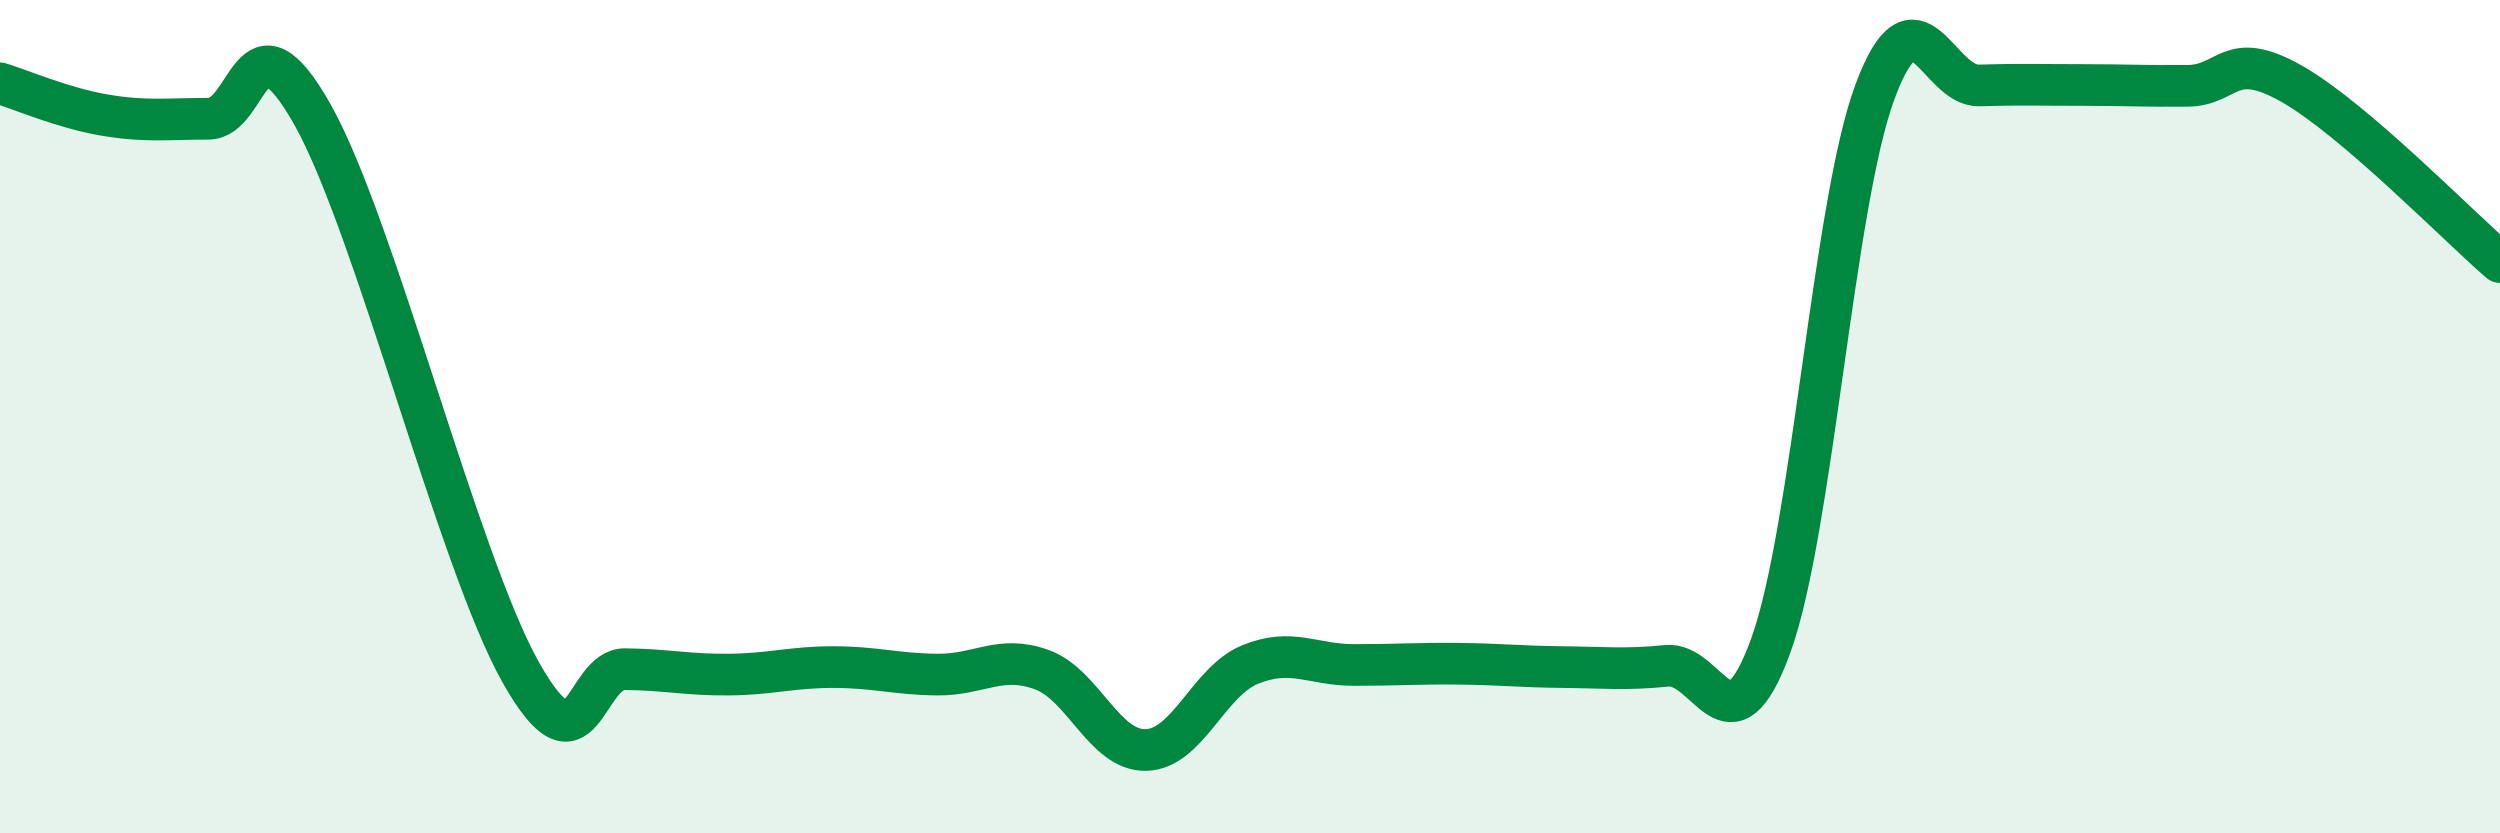
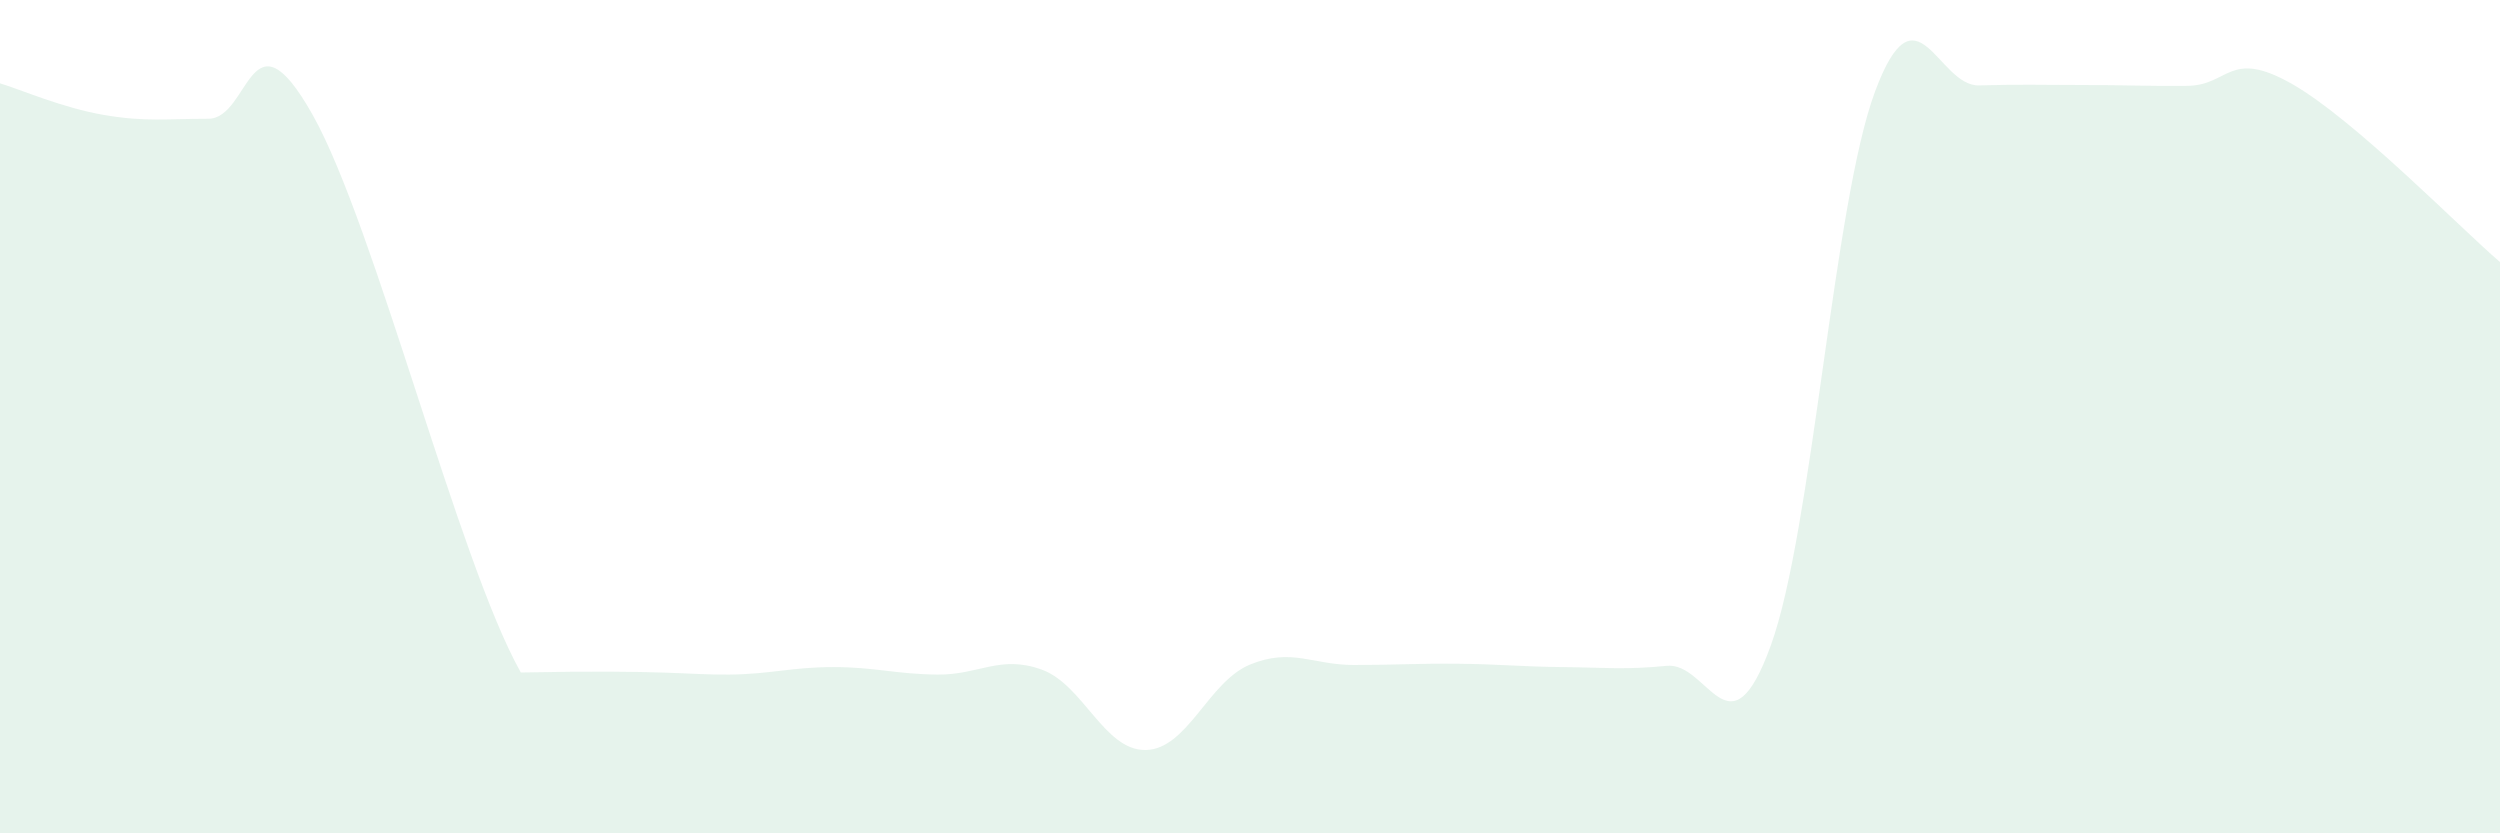
<svg xmlns="http://www.w3.org/2000/svg" width="60" height="20" viewBox="0 0 60 20">
-   <path d="M 0,2 C 0.5,2.15 1.5,2.59 2.5,2.76 C 3.5,2.93 4,2.85 5,2.85 C 6,2.85 6,0.09 7.5,2.75 C 9,5.41 11,13.48 12.5,16.14 C 14,18.8 14,16.05 15,16.06 C 16,16.07 16.5,16.2 17.5,16.19 C 18.5,16.18 19,16.01 20,16.01 C 21,16.01 21.5,16.18 22.5,16.19 C 23.5,16.2 24,15.71 25,16.07 C 26,16.43 26.5,18.02 27.5,18 C 28.5,17.98 29,16.36 30,15.95 C 31,15.54 31.5,15.96 32.5,15.96 C 33.5,15.96 34,15.92 35,15.93 C 36,15.94 36.5,16 37.5,16.01 C 38.5,16.02 39,16.08 40,15.98 C 41,15.88 41.5,18.25 42.5,15.49 C 43.5,12.73 44,4.89 45,2.2 C 46,-0.49 46.5,2.08 47.5,2.05 C 48.5,2.02 49,2.04 50,2.04 C 51,2.04 51.5,2.07 52.5,2.06 C 53.5,2.05 53.5,1.16 55,2.01 C 56.5,2.86 59,5.43 60,6.29L60 20L0 20Z" fill="#008740" opacity="0.1" stroke-linecap="round" stroke-linejoin="round" />
-   <path d="M 0,2 C 0.5,2.15 1.5,2.59 2.5,2.76 C 3.5,2.93 4,2.85 5,2.85 C 6,2.85 6,0.09 7.5,2.75 C 9,5.41 11,13.48 12.5,16.14 C 14,18.8 14,16.05 15,16.06 C 16,16.07 16.5,16.2 17.5,16.19 C 18.5,16.18 19,16.01 20,16.01 C 21,16.01 21.5,16.18 22.5,16.19 C 23.5,16.2 24,15.71 25,16.07 C 26,16.43 26.5,18.02 27.5,18 C 28.5,17.98 29,16.36 30,15.95 C 31,15.54 31.5,15.96 32.5,15.96 C 33.5,15.96 34,15.92 35,15.93 C 36,15.94 36.5,16 37.5,16.01 C 38.5,16.02 39,16.08 40,15.98 C 41,15.88 41.5,18.25 42.5,15.49 C 43.5,12.73 44,4.89 45,2.2 C 46,-0.49 46.5,2.08 47.5,2.05 C 48.5,2.02 49,2.04 50,2.04 C 51,2.04 51.5,2.07 52.5,2.06 C 53.5,2.05 53.5,1.16 55,2.01 C 56.5,2.86 59,5.43 60,6.29" stroke="#008740" stroke-width="1" fill="none" stroke-linecap="round" stroke-linejoin="round" />
+   <path d="M 0,2 C 0.5,2.15 1.5,2.59 2.5,2.76 C 3.5,2.93 4,2.85 5,2.85 C 6,2.85 6,0.09 7.5,2.75 C 9,5.41 11,13.48 12.5,16.14 C 16,16.07 16.5,16.2 17.5,16.19 C 18.5,16.18 19,16.01 20,16.01 C 21,16.01 21.5,16.18 22.5,16.19 C 23.5,16.2 24,15.71 25,16.07 C 26,16.43 26.5,18.02 27.5,18 C 28.5,17.98 29,16.36 30,15.95 C 31,15.54 31.5,15.96 32.5,15.96 C 33.5,15.96 34,15.92 35,15.93 C 36,15.94 36.5,16 37.5,16.01 C 38.5,16.02 39,16.08 40,15.98 C 41,15.88 41.5,18.25 42.5,15.49 C 43.5,12.73 44,4.89 45,2.2 C 46,-0.49 46.5,2.08 47.5,2.05 C 48.5,2.02 49,2.04 50,2.04 C 51,2.04 51.5,2.07 52.5,2.06 C 53.5,2.05 53.5,1.16 55,2.01 C 56.5,2.86 59,5.43 60,6.29L60 20L0 20Z" fill="#008740" opacity="0.1" stroke-linecap="round" stroke-linejoin="round" />
</svg>